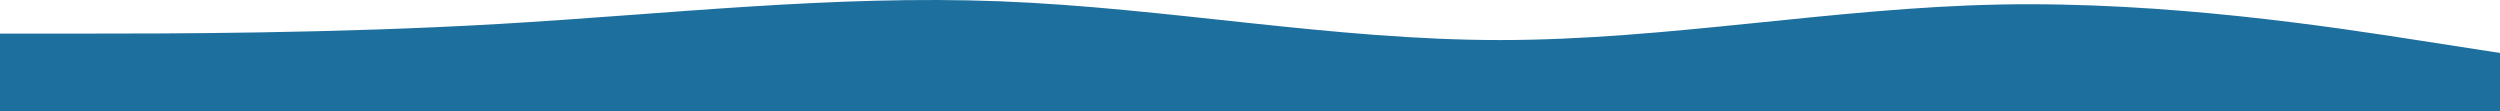
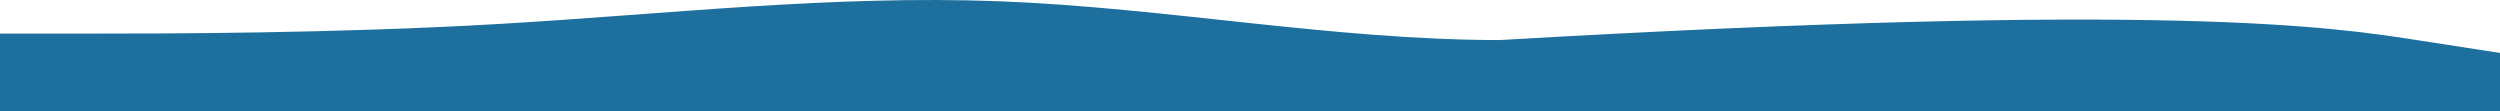
<svg xmlns="http://www.w3.org/2000/svg" width="1440" height="64" viewBox="0 0 1440 64" fill="none">
-   <path fill-rule="evenodd" clip-rule="evenodd" d="M0 19.349L48 19.349C96 19.349 192 19.349 288 13.767C384 8.186 480 -2.977 576 0.744C672 4.465 768 23.07 864 23.07C960 23.07 1056 4.465 1152 2.604C1248 0.744 1344 15.628 1392 23.07L1440 30.511V64L1392 64C1344 64 1248 64 1152 64C1056 64 960 64 864 64C768 64 672 64 576 64C480 64 384 64 288 64C192 64 96 64 48 64L0 64L0 19.349Z" fill="#1D6F9E" />
+   <path fill-rule="evenodd" clip-rule="evenodd" d="M0 19.349L48 19.349C96 19.349 192 19.349 288 13.767C384 8.186 480 -2.977 576 0.744C672 4.465 768 23.07 864 23.07C1248 0.744 1344 15.628 1392 23.07L1440 30.511V64L1392 64C1344 64 1248 64 1152 64C1056 64 960 64 864 64C768 64 672 64 576 64C480 64 384 64 288 64C192 64 96 64 48 64L0 64L0 19.349Z" fill="#1D6F9E" />
</svg>